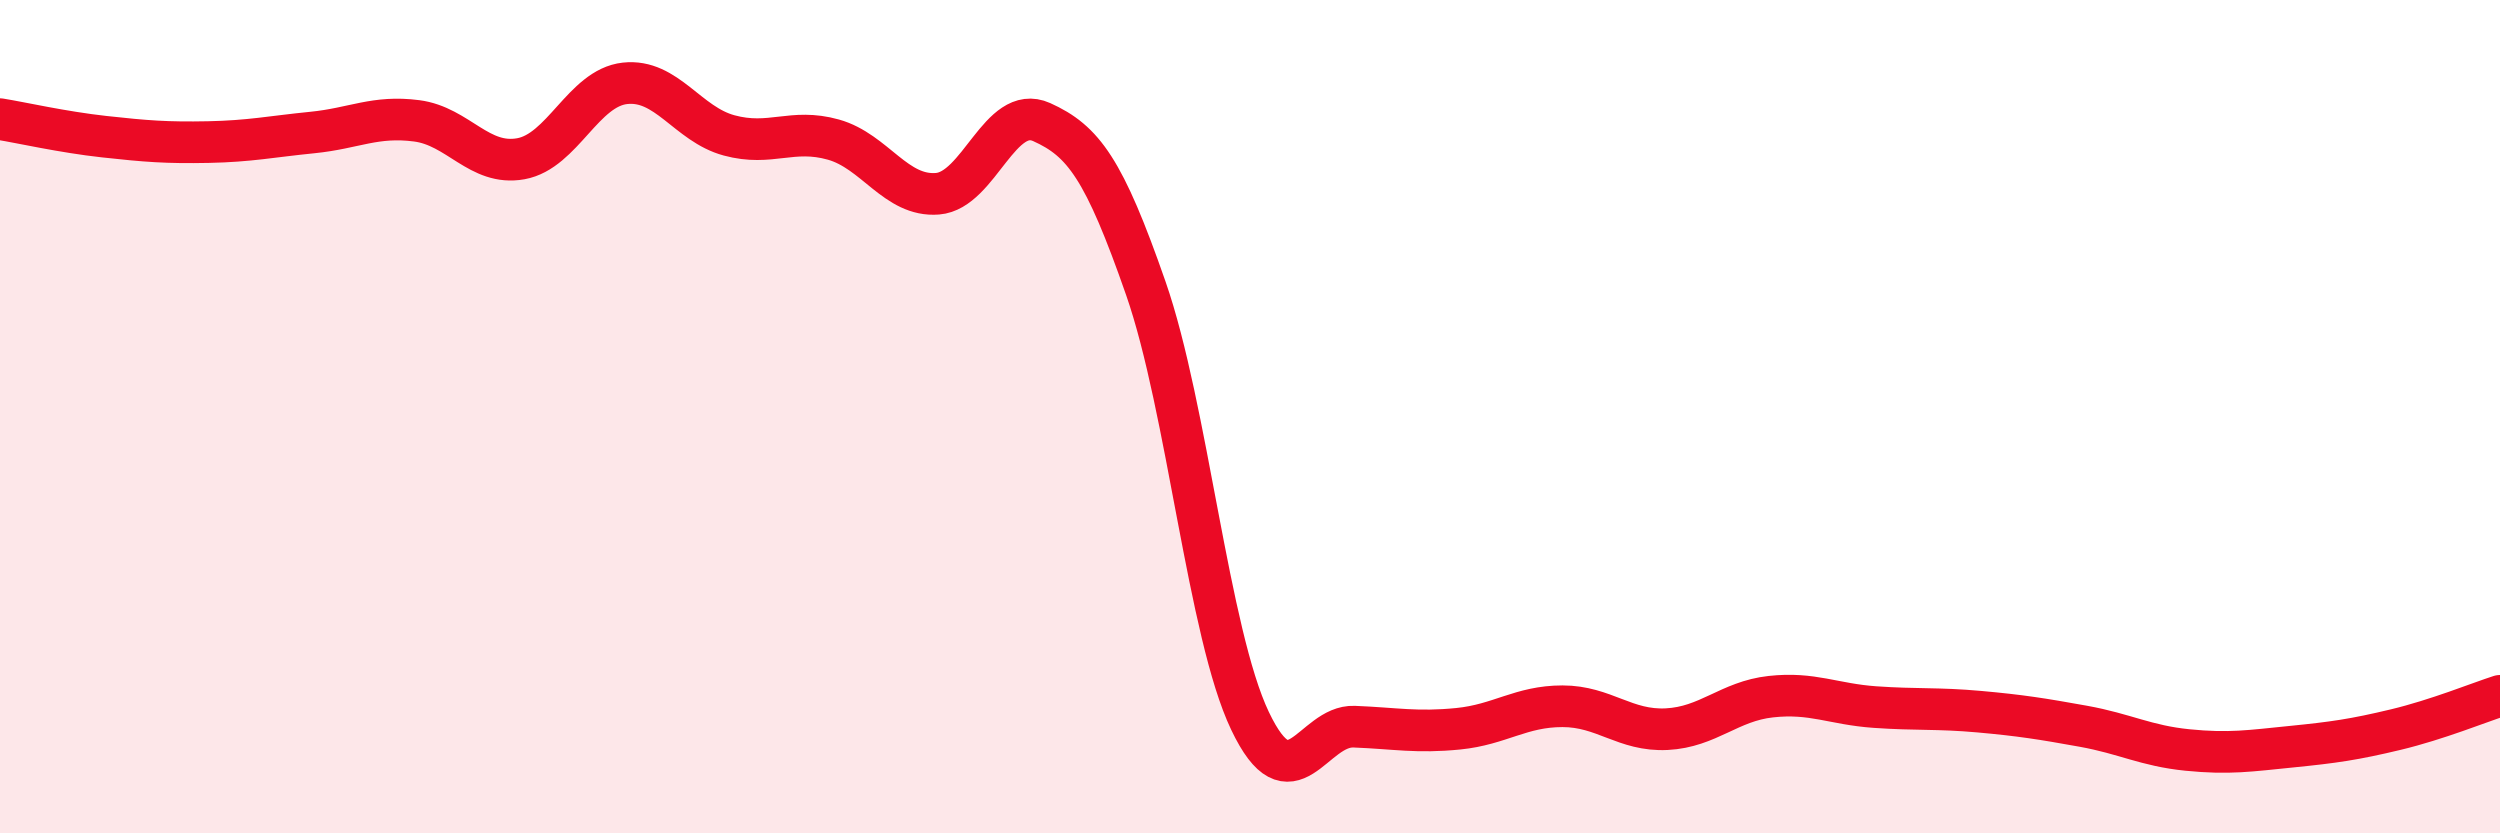
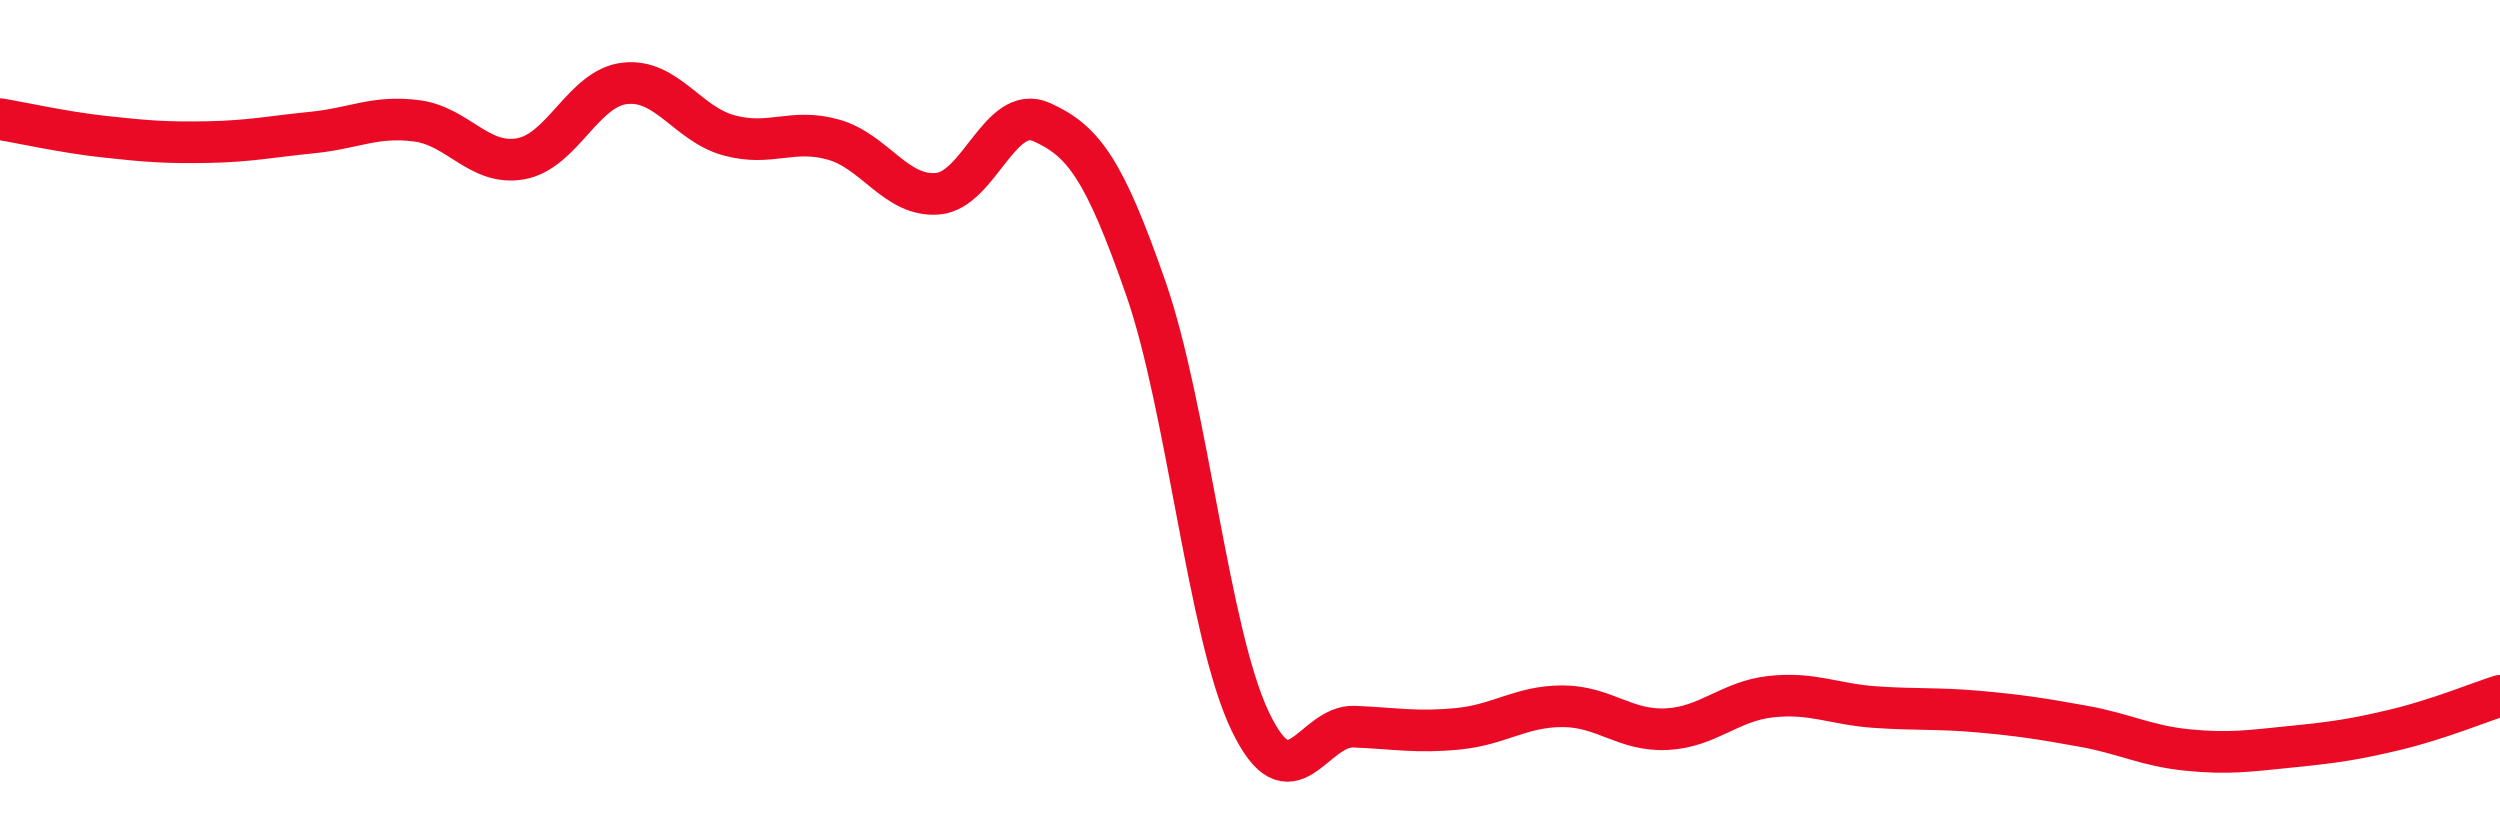
<svg xmlns="http://www.w3.org/2000/svg" width="60" height="20" viewBox="0 0 60 20">
-   <path d="M 0,2.86 C 0.5,2.94 1.5,3.17 2.5,3.28 C 3.5,3.39 4,3.43 5,3.41 C 6,3.39 6.5,3.28 7.5,3.18 C 8.5,3.08 9,2.77 10,2.9 C 11,3.03 11.5,3.99 12.5,3.81 C 13.5,3.63 14,2.11 15,2 C 16,1.89 16.5,2.98 17.5,3.25 C 18.5,3.52 19,3.07 20,3.35 C 21,3.63 21.5,4.73 22.5,4.65 C 23.5,4.57 24,2.48 25,2.93 C 26,3.38 26.5,4.05 27.5,6.92 C 28.5,9.79 29,15.2 30,17.3 C 31,19.4 31.5,17.4 32.5,17.44 C 33.5,17.48 34,17.59 35,17.49 C 36,17.39 36.5,16.95 37.5,16.95 C 38.5,16.95 39,17.55 40,17.5 C 41,17.45 41.5,16.83 42.5,16.72 C 43.5,16.61 44,16.9 45,16.97 C 46,17.04 46.5,16.99 47.5,17.08 C 48.5,17.17 49,17.25 50,17.43 C 51,17.61 51.5,17.9 52.5,18 C 53.5,18.1 54,18.02 55,17.92 C 56,17.82 56.5,17.75 57.5,17.51 C 58.5,17.27 59.5,16.86 60,16.7L60 20L0 20Z" fill="#EB0A25" opacity="0.1" stroke-linecap="round" stroke-linejoin="round" />
  <path d="M 0,2.86 C 0.5,2.94 1.5,3.17 2.5,3.28 C 3.5,3.39 4,3.43 5,3.41 C 6,3.39 6.5,3.28 7.5,3.18 C 8.5,3.08 9,2.77 10,2.9 C 11,3.03 11.5,3.99 12.5,3.81 C 13.5,3.63 14,2.11 15,2 C 16,1.89 16.5,2.98 17.5,3.25 C 18.5,3.52 19,3.07 20,3.35 C 21,3.63 21.5,4.73 22.5,4.65 C 23.5,4.57 24,2.48 25,2.93 C 26,3.38 26.5,4.05 27.5,6.92 C 28.5,9.79 29,15.2 30,17.3 C 31,19.4 31.5,17.4 32.5,17.44 C 33.5,17.48 34,17.59 35,17.49 C 36,17.39 36.5,16.95 37.5,16.95 C 38.5,16.95 39,17.55 40,17.5 C 41,17.45 41.5,16.83 42.5,16.72 C 43.5,16.61 44,16.9 45,16.97 C 46,17.04 46.5,16.99 47.5,17.08 C 48.5,17.17 49,17.25 50,17.43 C 51,17.61 51.5,17.9 52.5,18 C 53.5,18.1 54,18.02 55,17.92 C 56,17.82 56.5,17.75 57.5,17.51 C 58.5,17.27 59.5,16.86 60,16.7" stroke="#EB0A25" stroke-width="1" fill="none" stroke-linecap="round" stroke-linejoin="round" />
</svg>